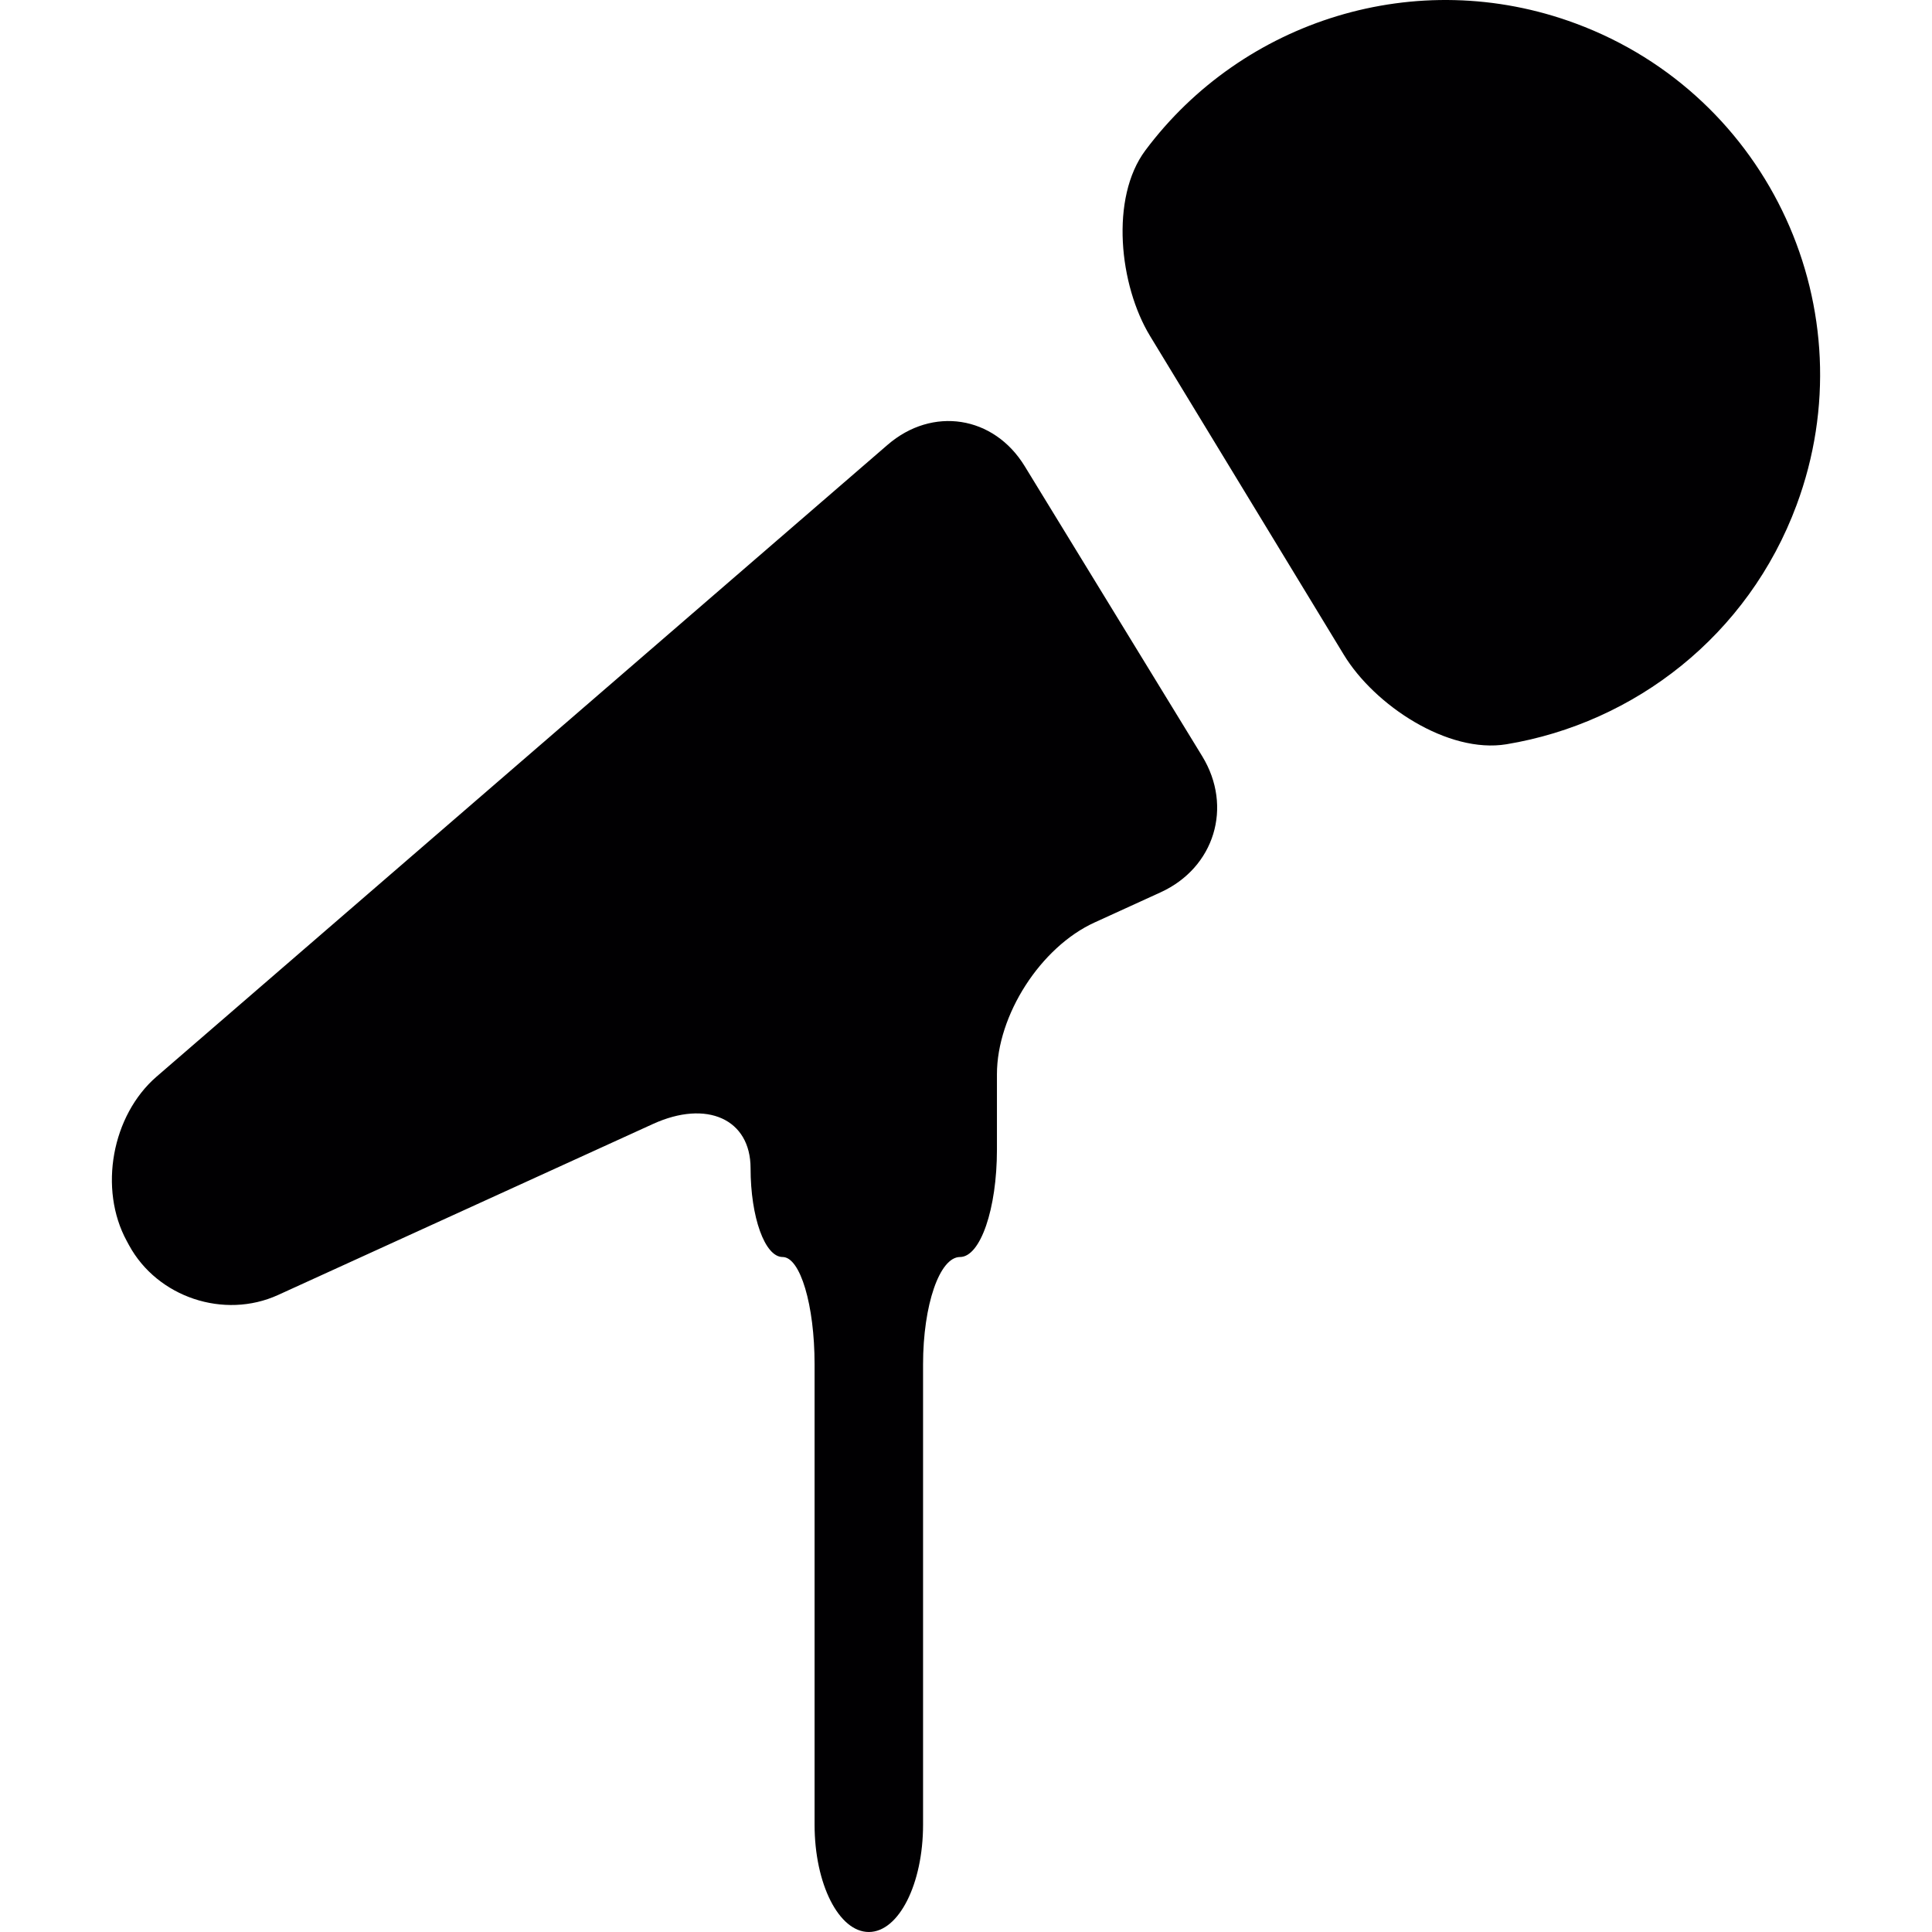
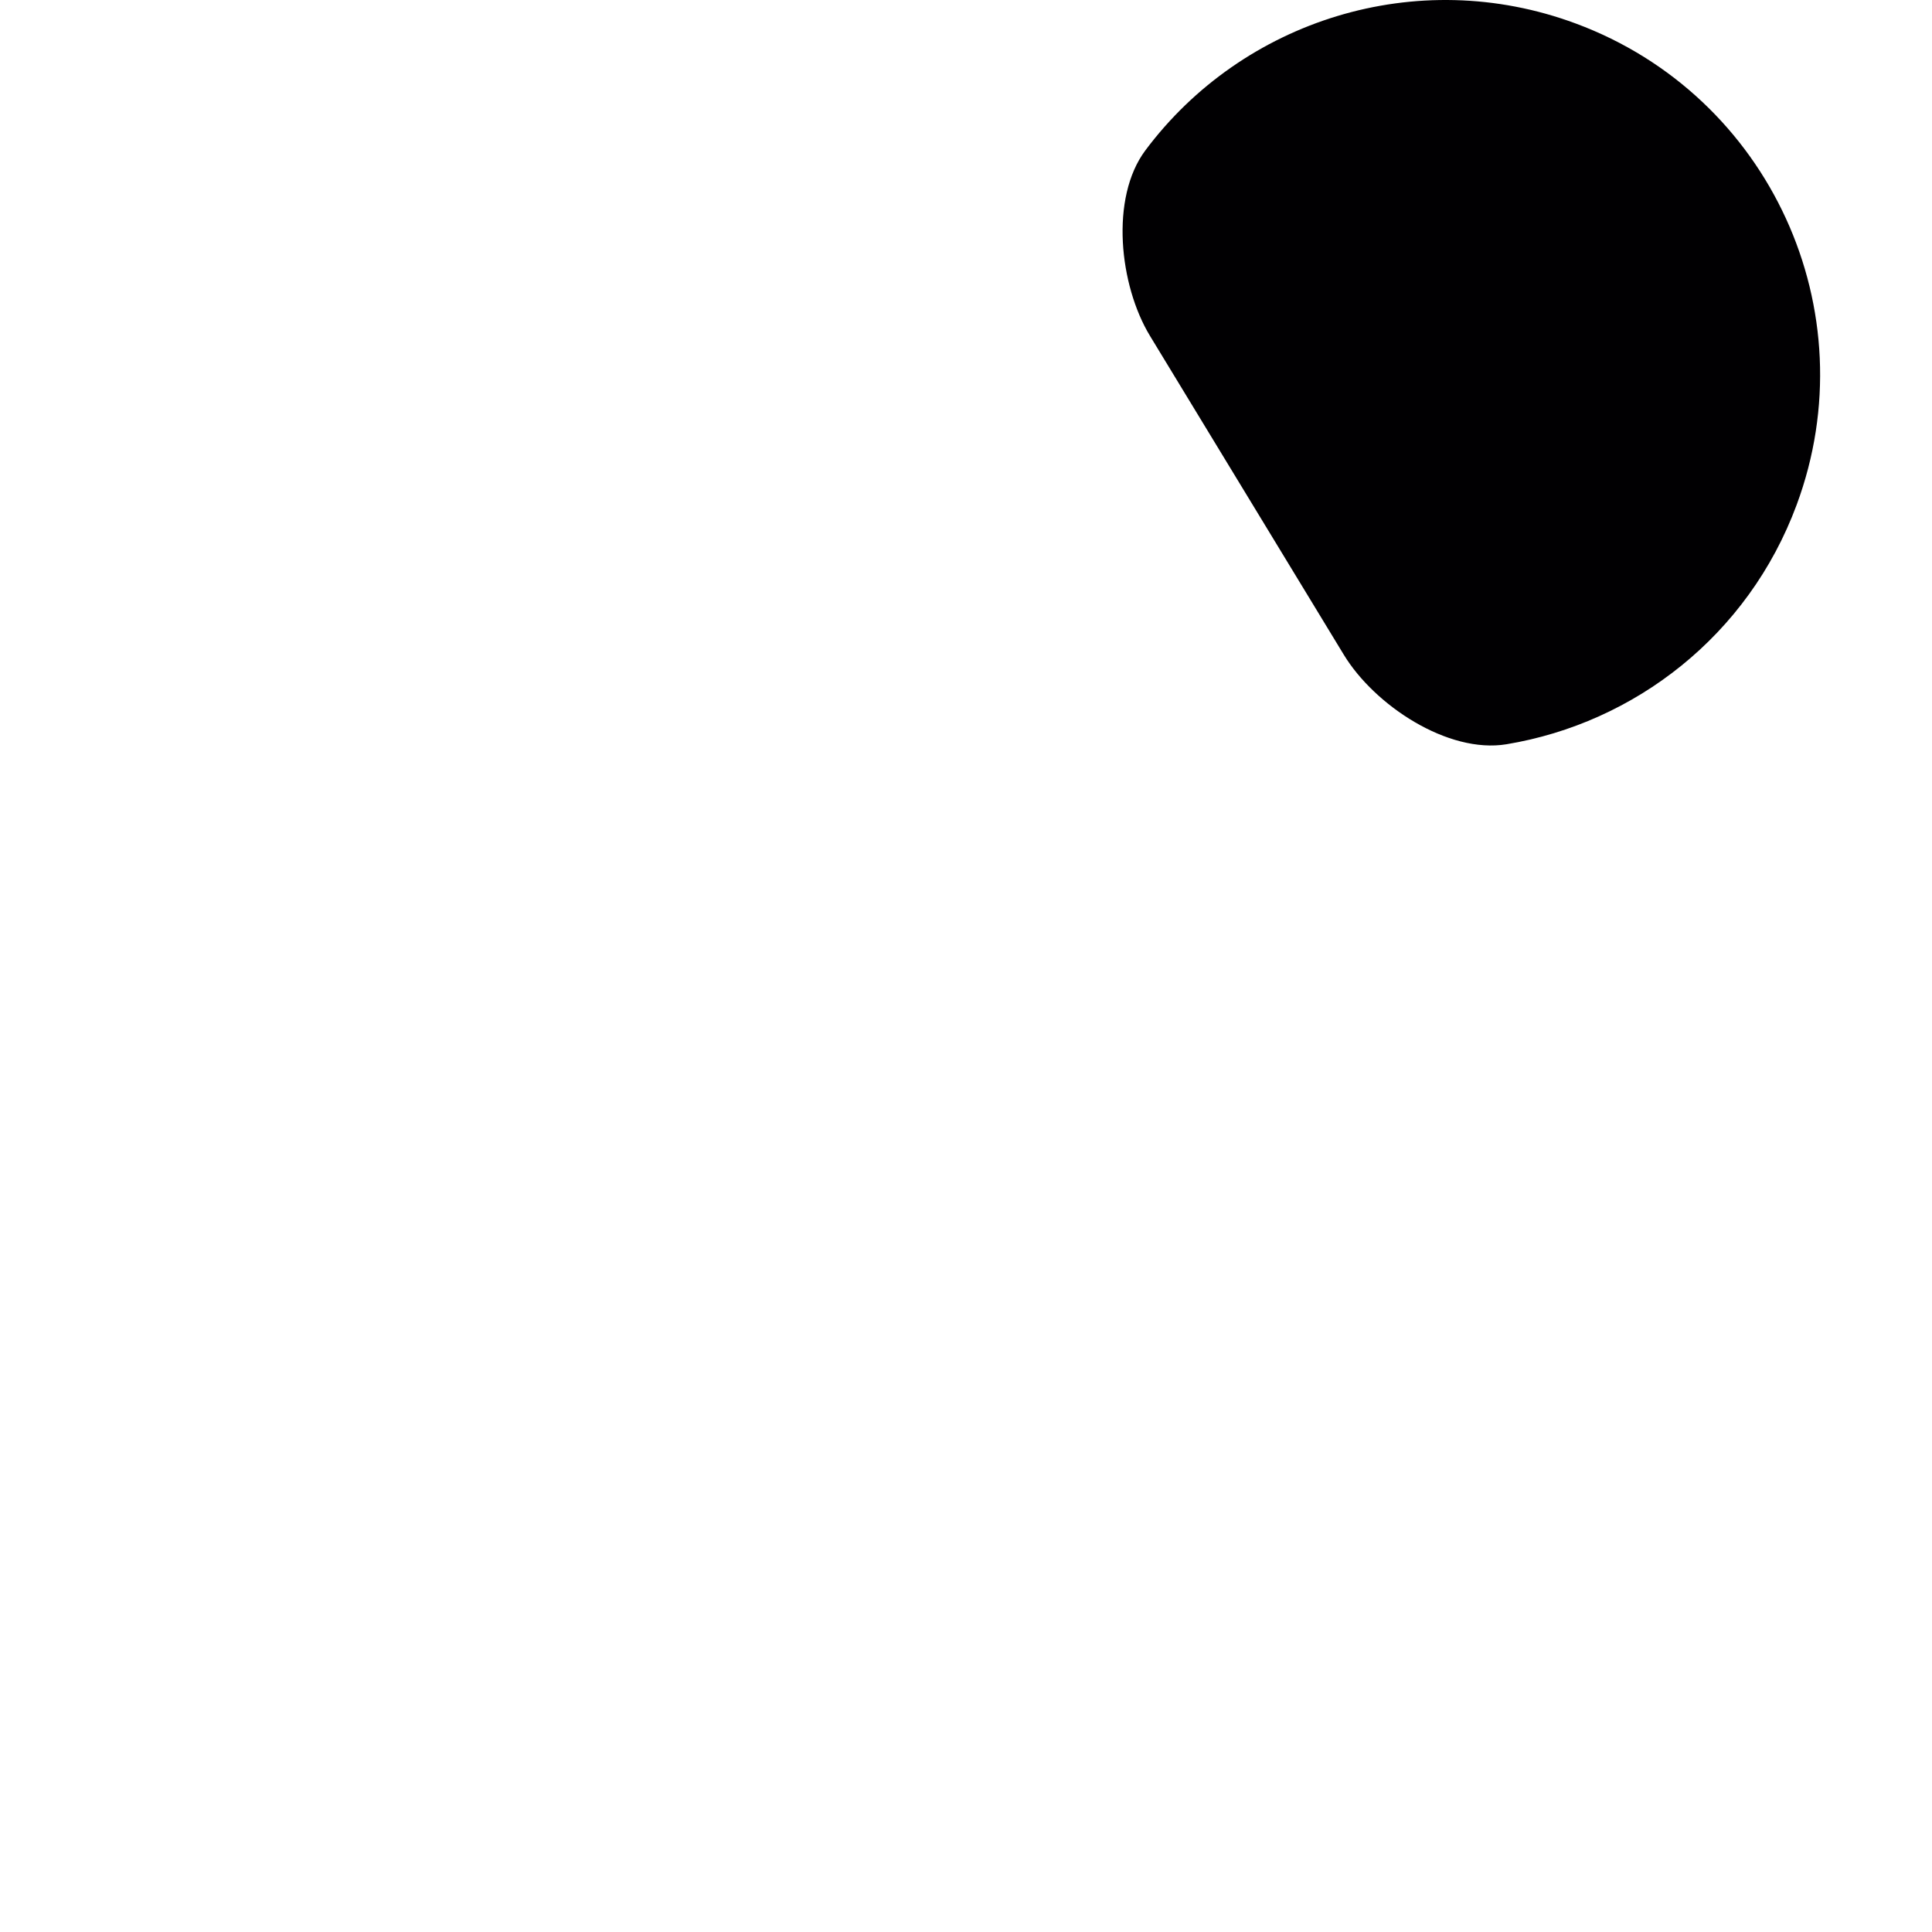
<svg xmlns="http://www.w3.org/2000/svg" version="1.1" id="Capa_1" x="0px" y="0px" viewBox="0 0 293.721 293.721" style="enable-background:new 0 0 293.721 293.721;" xml:space="preserve">
  <g>
    <g>
      <path style="fill:#010002;" d="M174.13,22.861c-5.396,7.223-3.971,20.522,0.713,28.223l29.453,48.451    c4.678,7.702,15.839,15.083,24.731,13.614c19.494-3.231,36.752-16.535,44.111-36.382c10.943-29.485-4.085-62.256-33.575-73.193    C215.32-5.427,188.853,3.145,174.13,22.861z" />
-       <path style="fill:#010002;" d="M134.936,67.63L23.81,163.673c-6.815,5.896-8.849,17.095-4.536,25.003l0.348,0.642    c4.308,7.914,14.446,11.297,22.648,7.56l56.996-25.999c8.202-3.742,14.843-0.734,14.843,6.723c0,7.457,2.176,13.5,4.868,13.5    c2.687,0,4.863,7.305,4.863,16.317v69.984c0,9.013,3.693,16.317,8.246,16.317c4.553,0,8.246-7.305,8.246-16.317V207.42    c0-9.013,2.513-16.317,5.619-16.317c3.1,0,5.613-7.31,5.613-16.317v-11.455c0-9.013,6.647-19.352,14.849-23.089l10.03-4.58    c8.202-3.742,11.03-13.005,6.331-20.69l-26.983-44.089C151.09,63.187,141.751,61.74,134.936,67.63z" />
    </g>
  </g>
  <g>
</g>
  <g>
</g>
  <g>
</g>
  <g>
</g>
  <g>
</g>
  <g>
</g>
  <g>
</g>
  <g>
</g>
  <g>
</g>
  <g>
</g>
  <g>
</g>
  <g>
</g>
  <g>
</g>
  <g>
</g>
  <g>
</g>
</svg>